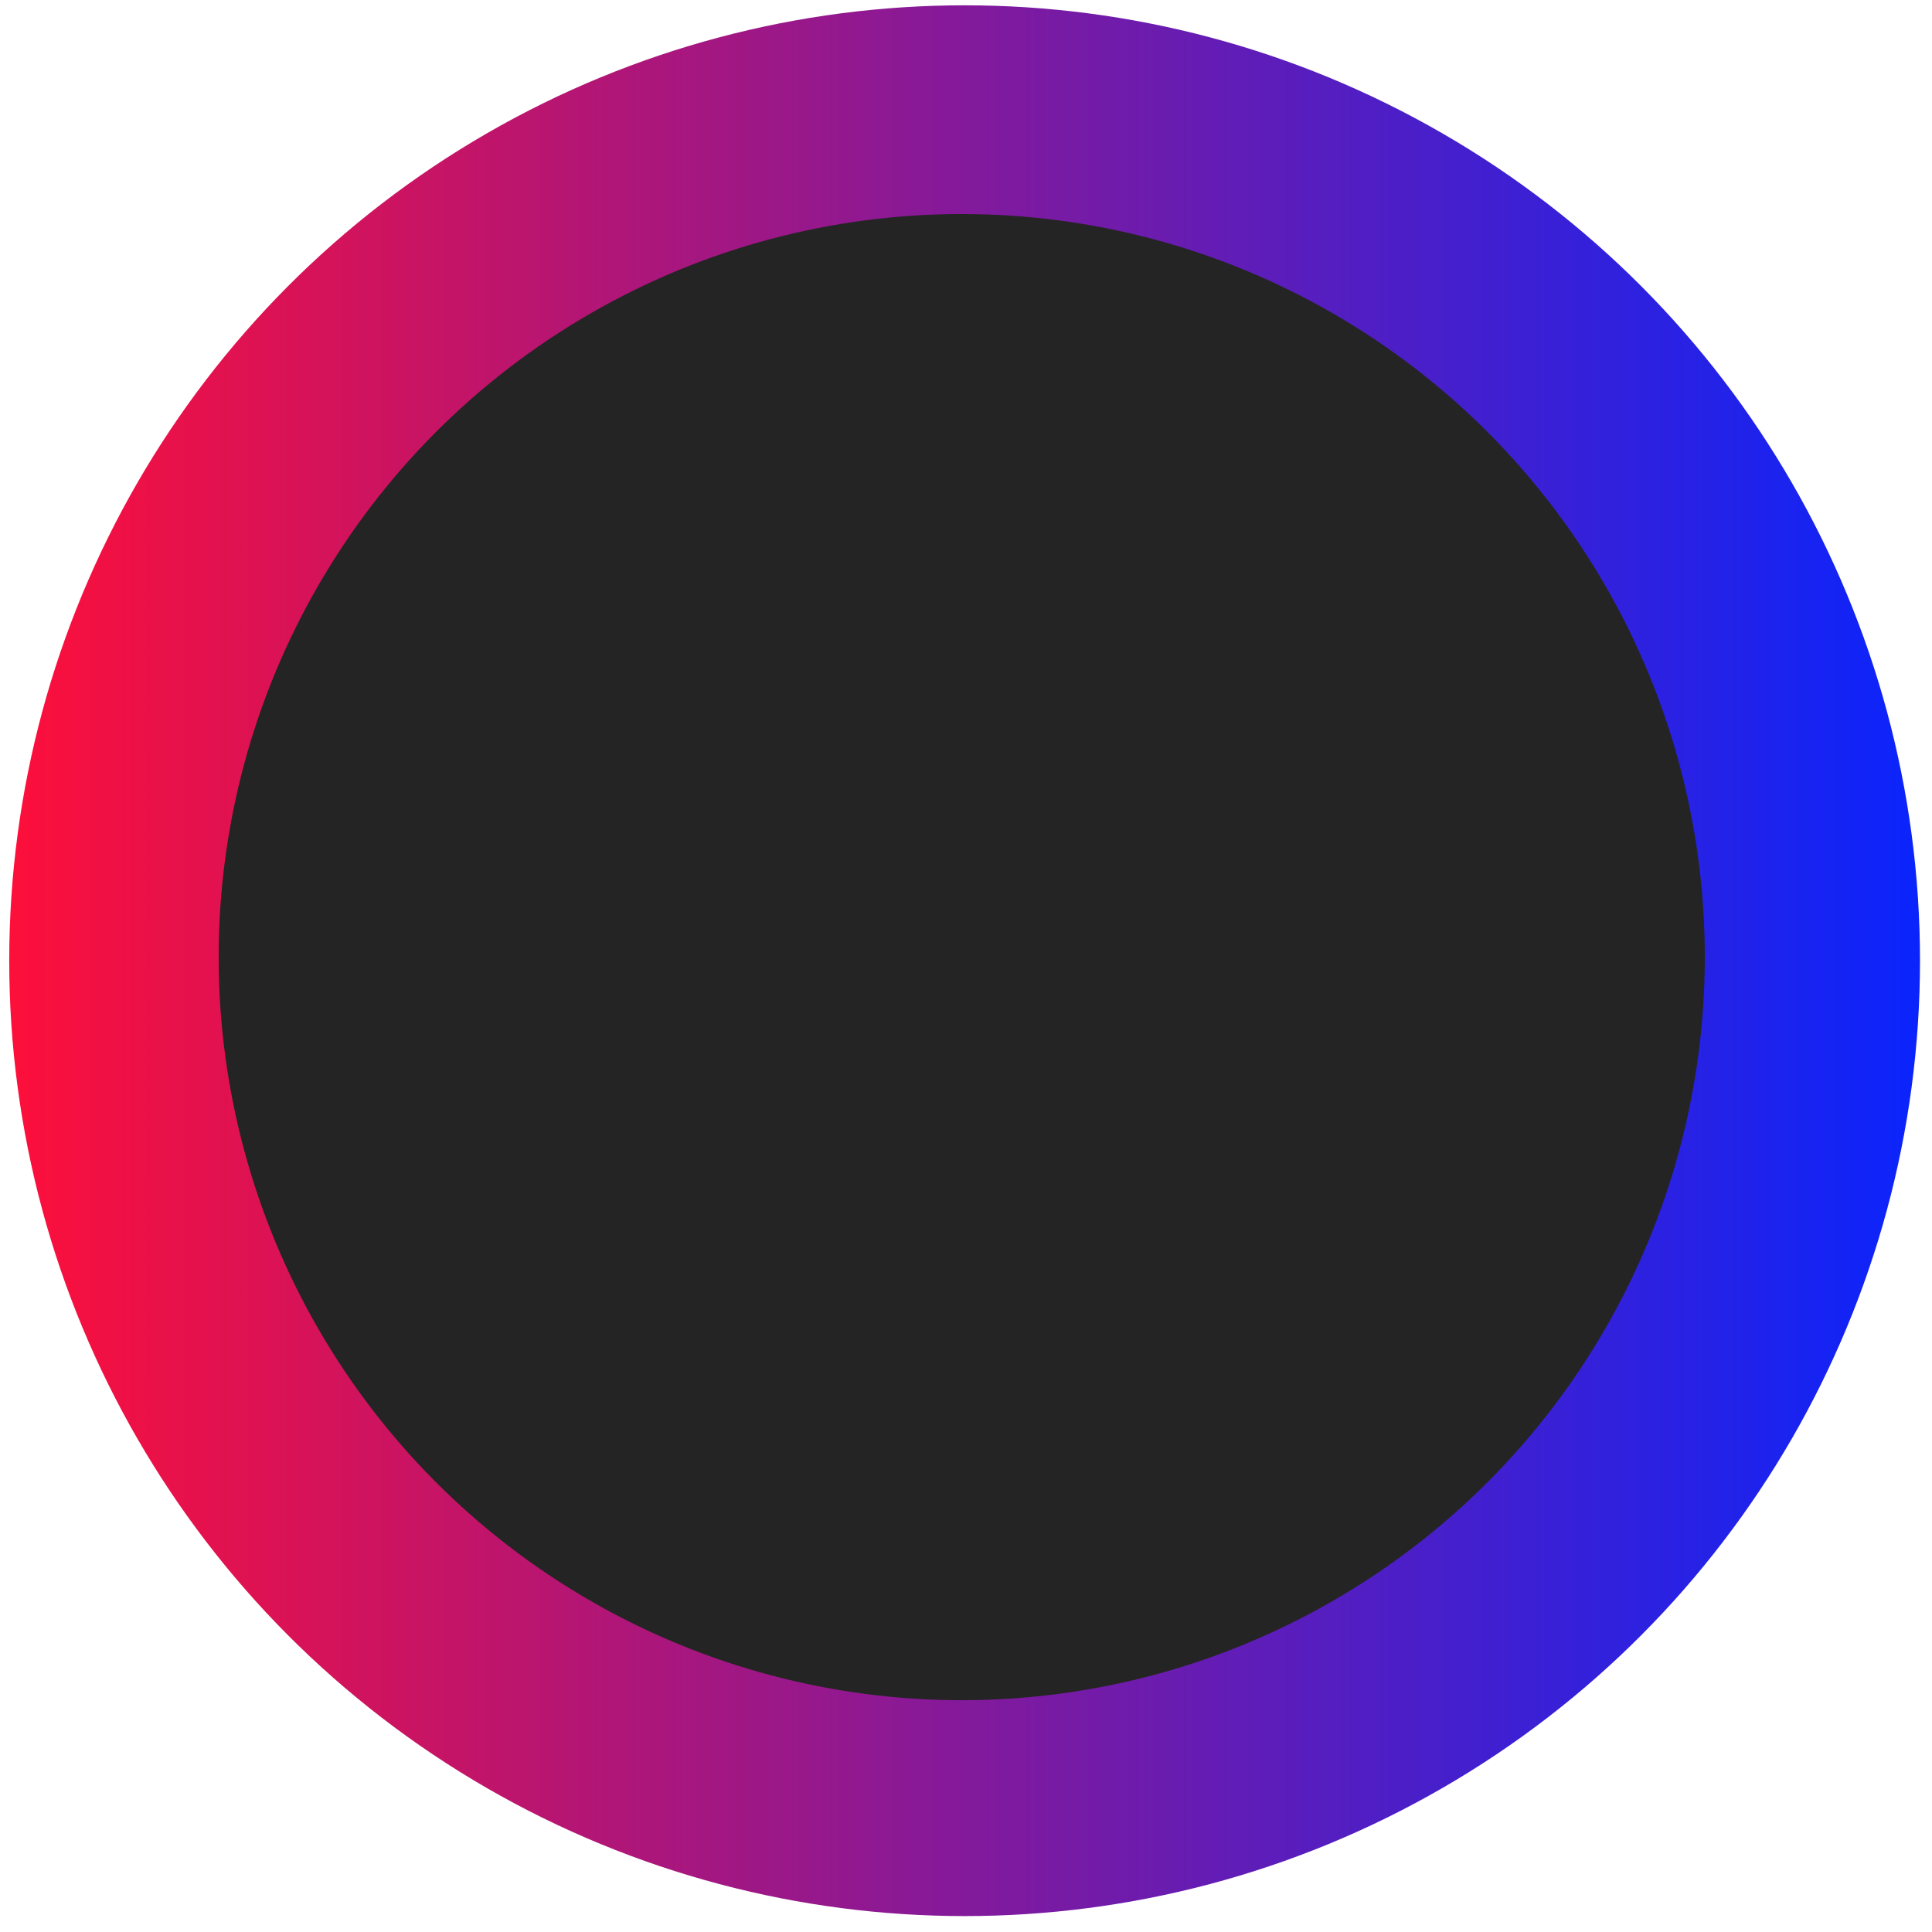
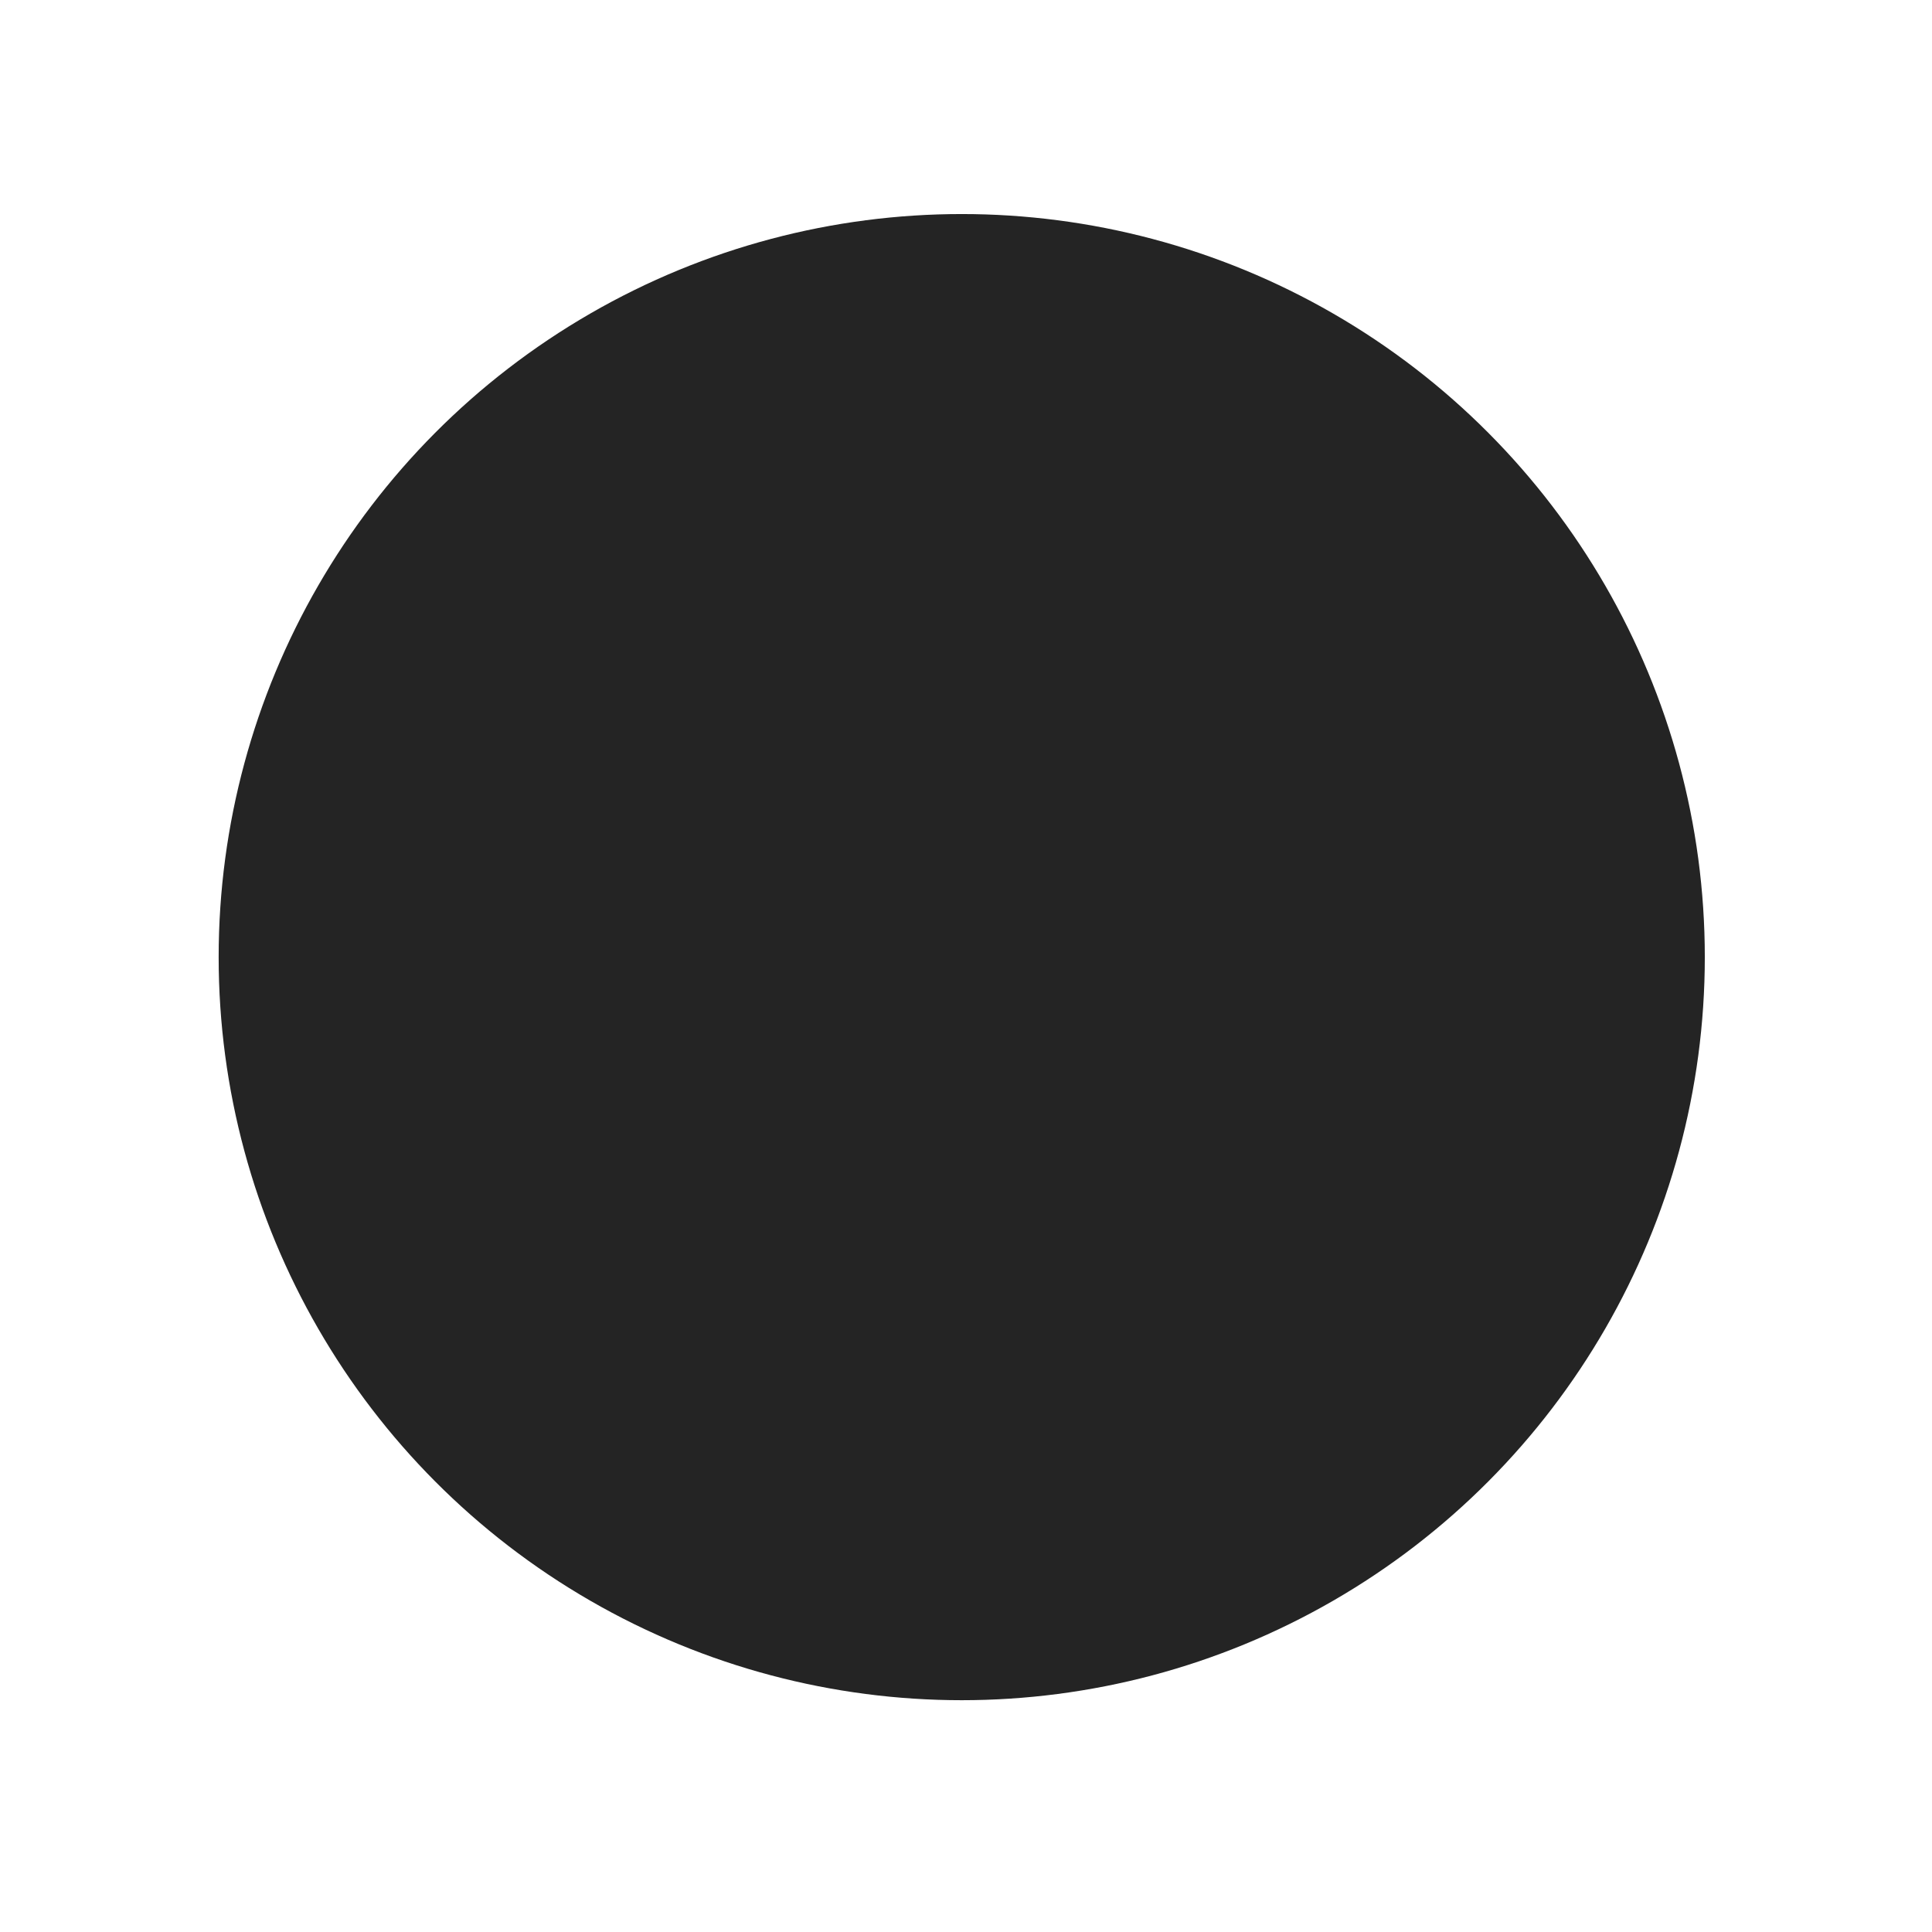
<svg xmlns="http://www.w3.org/2000/svg" width="91" height="91" viewBox="0 0 91 91" fill="none">
-   <circle cx="45.435" cy="45.25" r="45" fill="url(#paint0_linear_563_4936)" />
  <circle cx="45.299" cy="45.082" r="35" fill="#242424" />
  <defs>
    <linearGradient id="paint0_linear_563_4936" x1="5.21744e-07" y1="45" x2="90" y2="45" gradientUnits="userSpaceOnUse">
      <stop stop-color="#FE0F39" />
      <stop offset="1" stop-color="#0B24FB" />
    </linearGradient>
  </defs>
</svg>